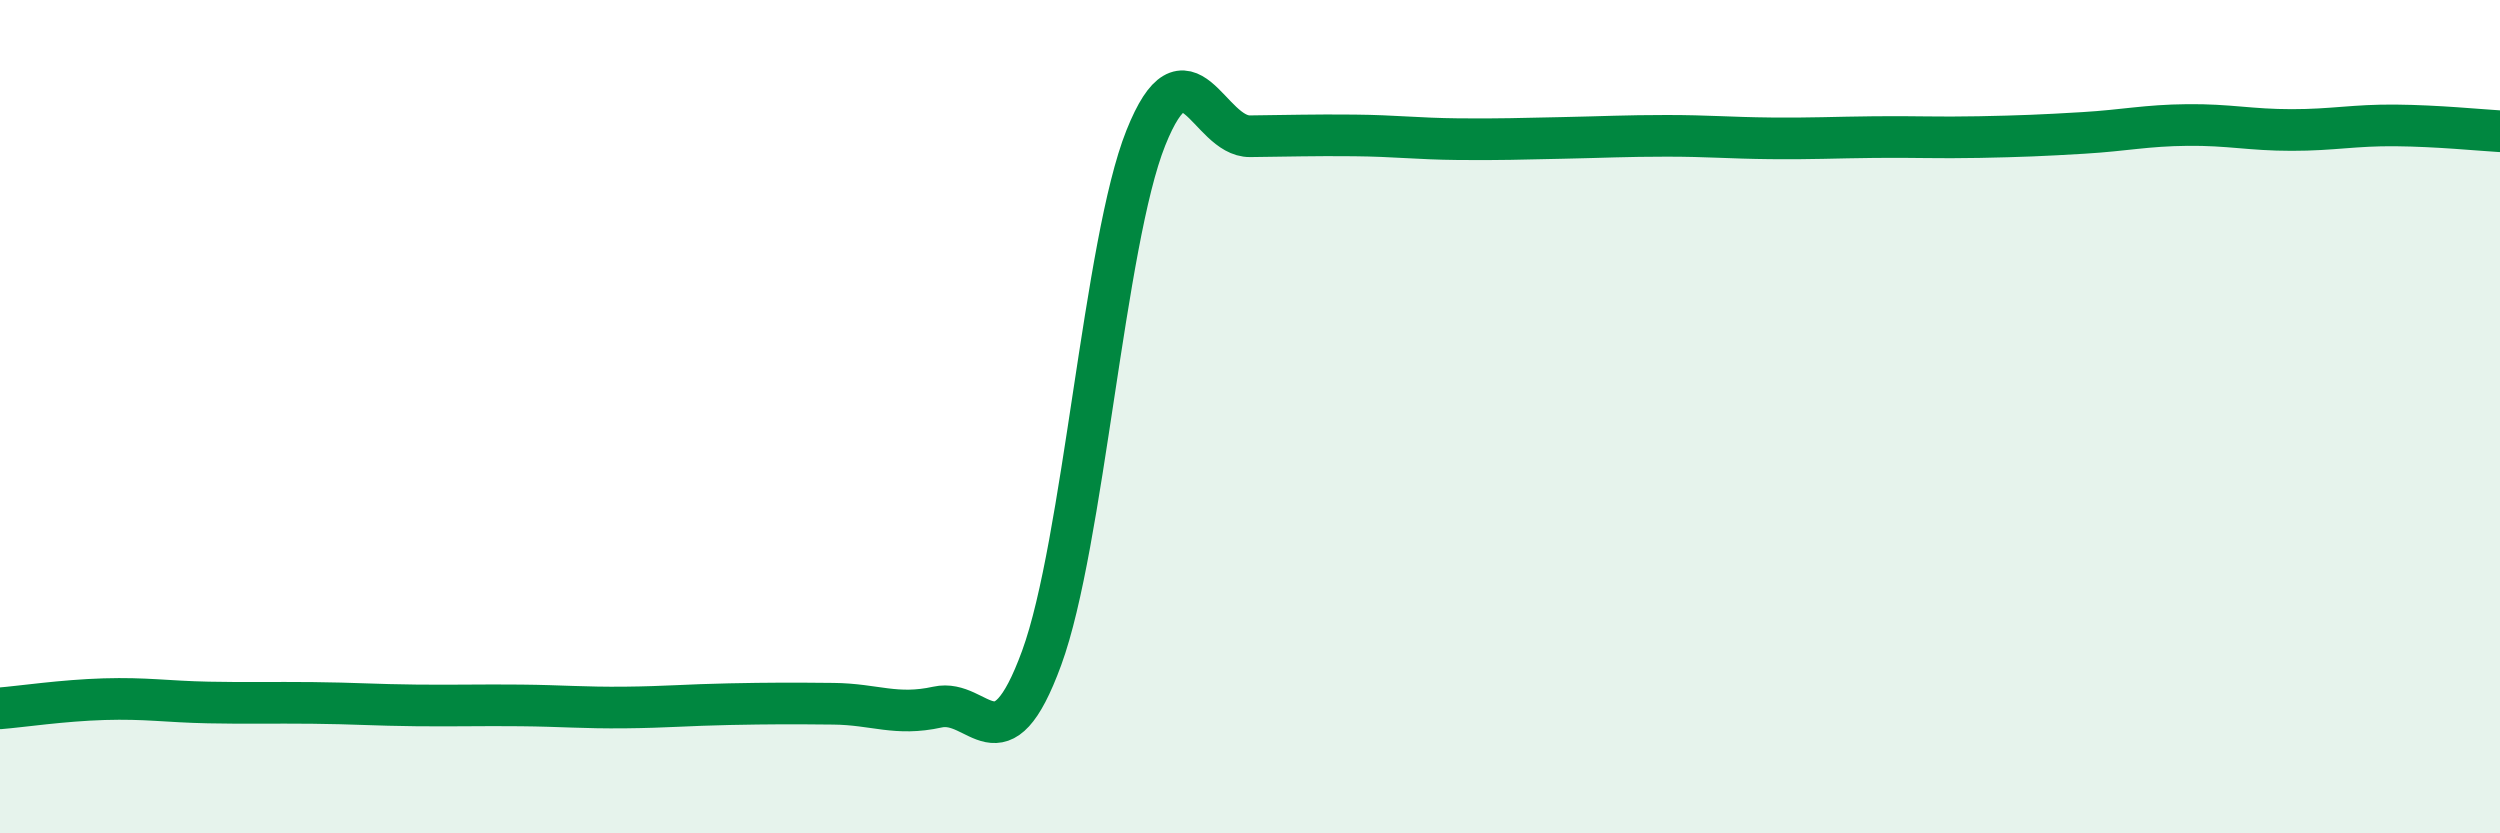
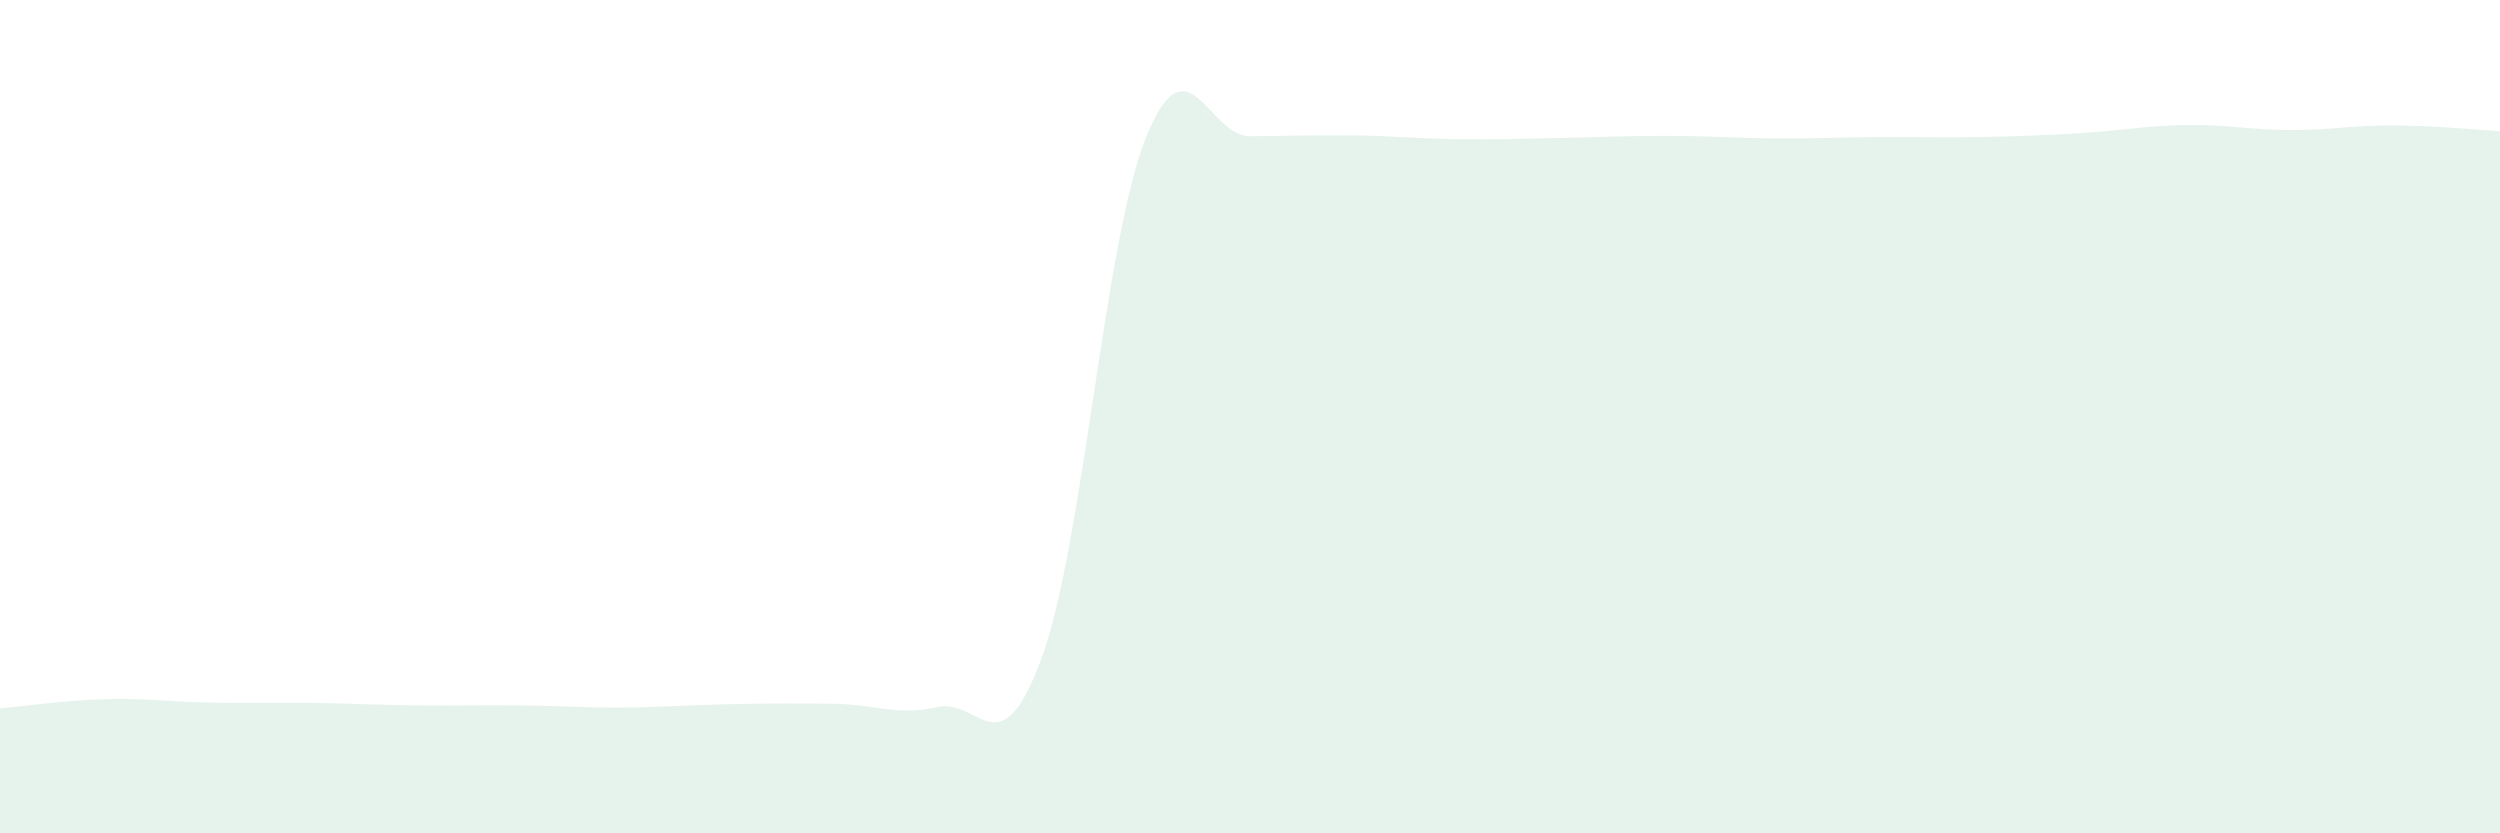
<svg xmlns="http://www.w3.org/2000/svg" width="60" height="20" viewBox="0 0 60 20">
  <path d="M 0,17 C 0.5,16.96 1.5,16.81 2.5,16.78 C 3.5,16.75 4,16.84 5,16.86 C 6,16.88 6.5,16.86 7.5,16.87 C 8.5,16.88 9,16.92 10,16.93 C 11,16.94 11.5,16.92 12.5,16.93 C 13.5,16.94 14,16.99 15,16.98 C 16,16.97 16.5,16.92 17.5,16.9 C 18.5,16.88 19,16.88 20,16.89 C 21,16.9 21.5,17.19 22.5,16.97 C 23.5,16.75 24,18.52 25,15.79 C 26,13.06 26.5,5.81 27.5,3.31 C 28.5,0.81 29,3.28 30,3.27 C 31,3.26 31.5,3.24 32.5,3.25 C 33.5,3.26 34,3.33 35,3.34 C 36,3.35 36.5,3.33 37.5,3.31 C 38.5,3.29 39,3.26 40,3.26 C 41,3.26 41.5,3.31 42.5,3.32 C 43.5,3.33 44,3.3 45,3.29 C 46,3.28 46.5,3.31 47.5,3.29 C 48.5,3.27 49,3.25 50,3.19 C 51,3.13 51.5,3.01 52.5,3 C 53.5,2.99 54,3.12 55,3.12 C 56,3.12 56.5,3 57.5,3.01 C 58.5,3.02 59.5,3.12 60,3.15L60 20L0 20Z" fill="#008740" opacity="0.1" stroke-linecap="round" stroke-linejoin="round" />
-   <path d="M 0,17 C 0.5,16.96 1.5,16.81 2.5,16.78 C 3.5,16.75 4,16.84 5,16.86 C 6,16.88 6.5,16.86 7.5,16.87 C 8.5,16.88 9,16.92 10,16.93 C 11,16.94 11.5,16.92 12.5,16.93 C 13.5,16.94 14,16.99 15,16.98 C 16,16.97 16.5,16.92 17.5,16.9 C 18.5,16.88 19,16.88 20,16.89 C 21,16.9 21.5,17.19 22.5,16.97 C 23.5,16.75 24,18.52 25,15.79 C 26,13.06 26.5,5.81 27.5,3.31 C 28.5,0.81 29,3.28 30,3.27 C 31,3.26 31.5,3.24 32.5,3.25 C 33.5,3.26 34,3.33 35,3.34 C 36,3.35 36.5,3.33 37.5,3.31 C 38.5,3.29 39,3.26 40,3.26 C 41,3.26 41.5,3.31 42.5,3.32 C 43.5,3.33 44,3.3 45,3.29 C 46,3.28 46.5,3.31 47.5,3.29 C 48.5,3.27 49,3.25 50,3.19 C 51,3.13 51.5,3.01 52.5,3 C 53.5,2.99 54,3.12 55,3.12 C 56,3.12 56.5,3 57.5,3.01 C 58.5,3.02 59.5,3.12 60,3.15" stroke="#008740" stroke-width="1" fill="none" stroke-linecap="round" stroke-linejoin="round" />
</svg>